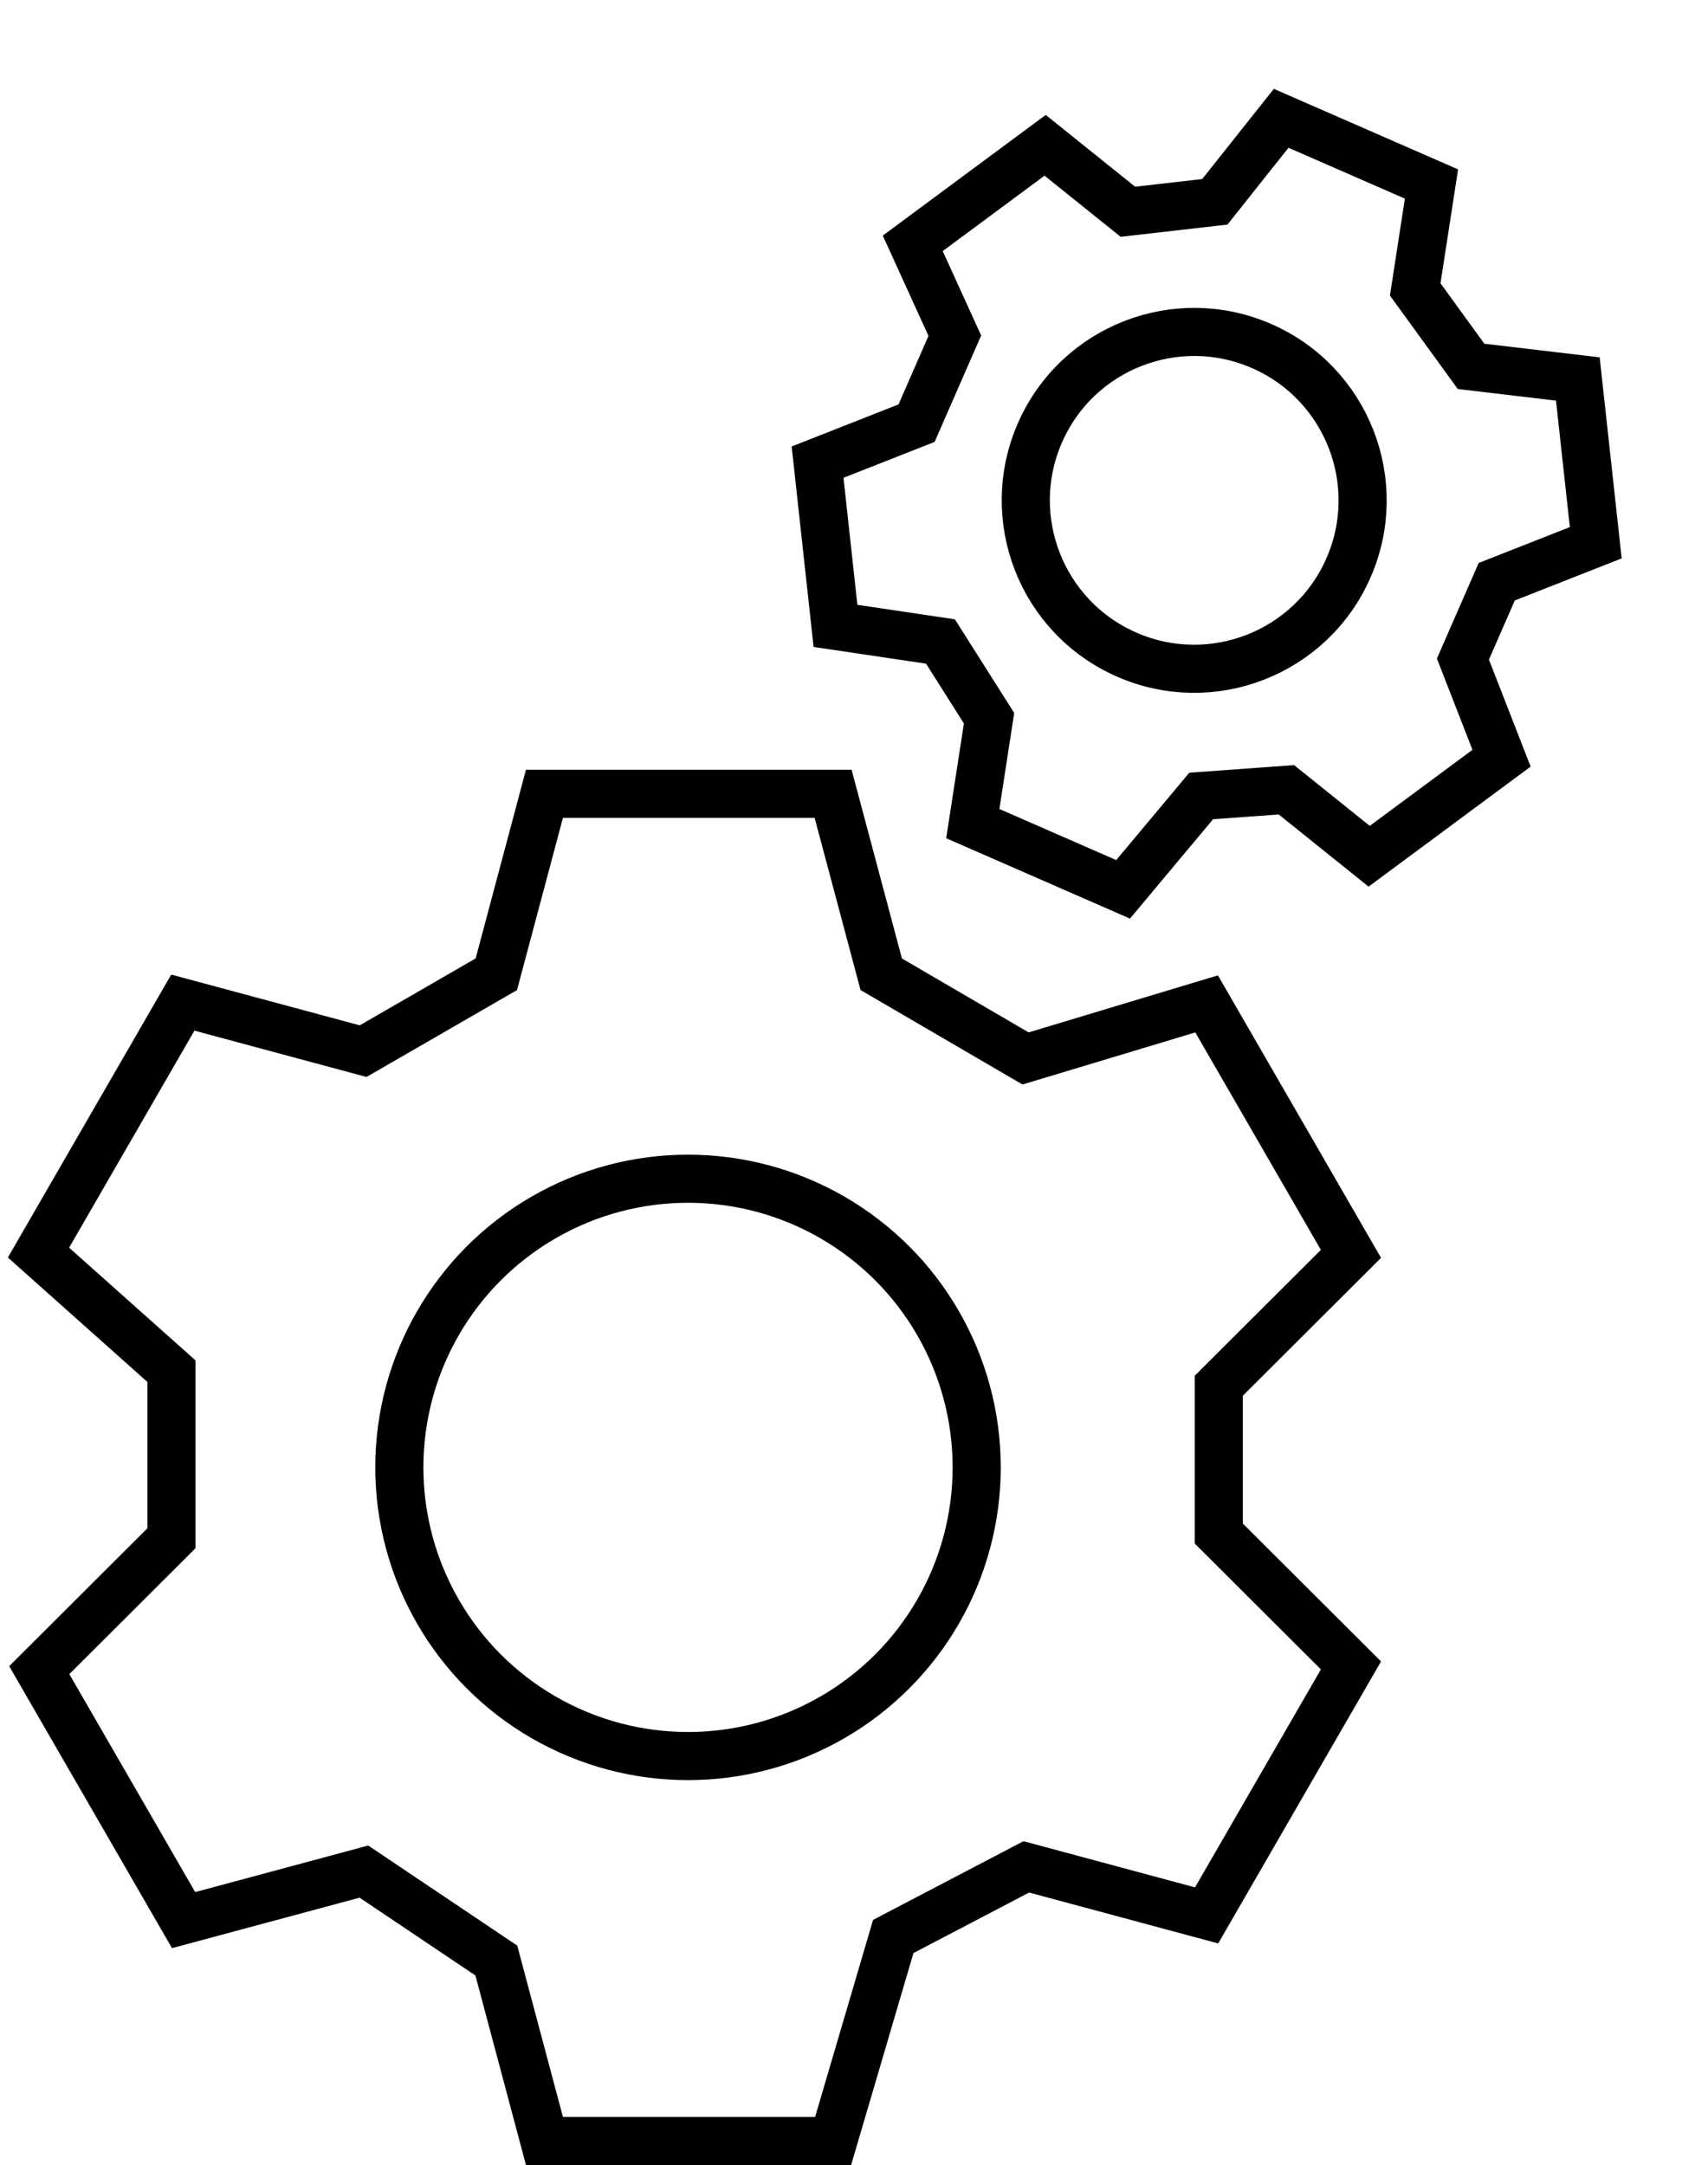
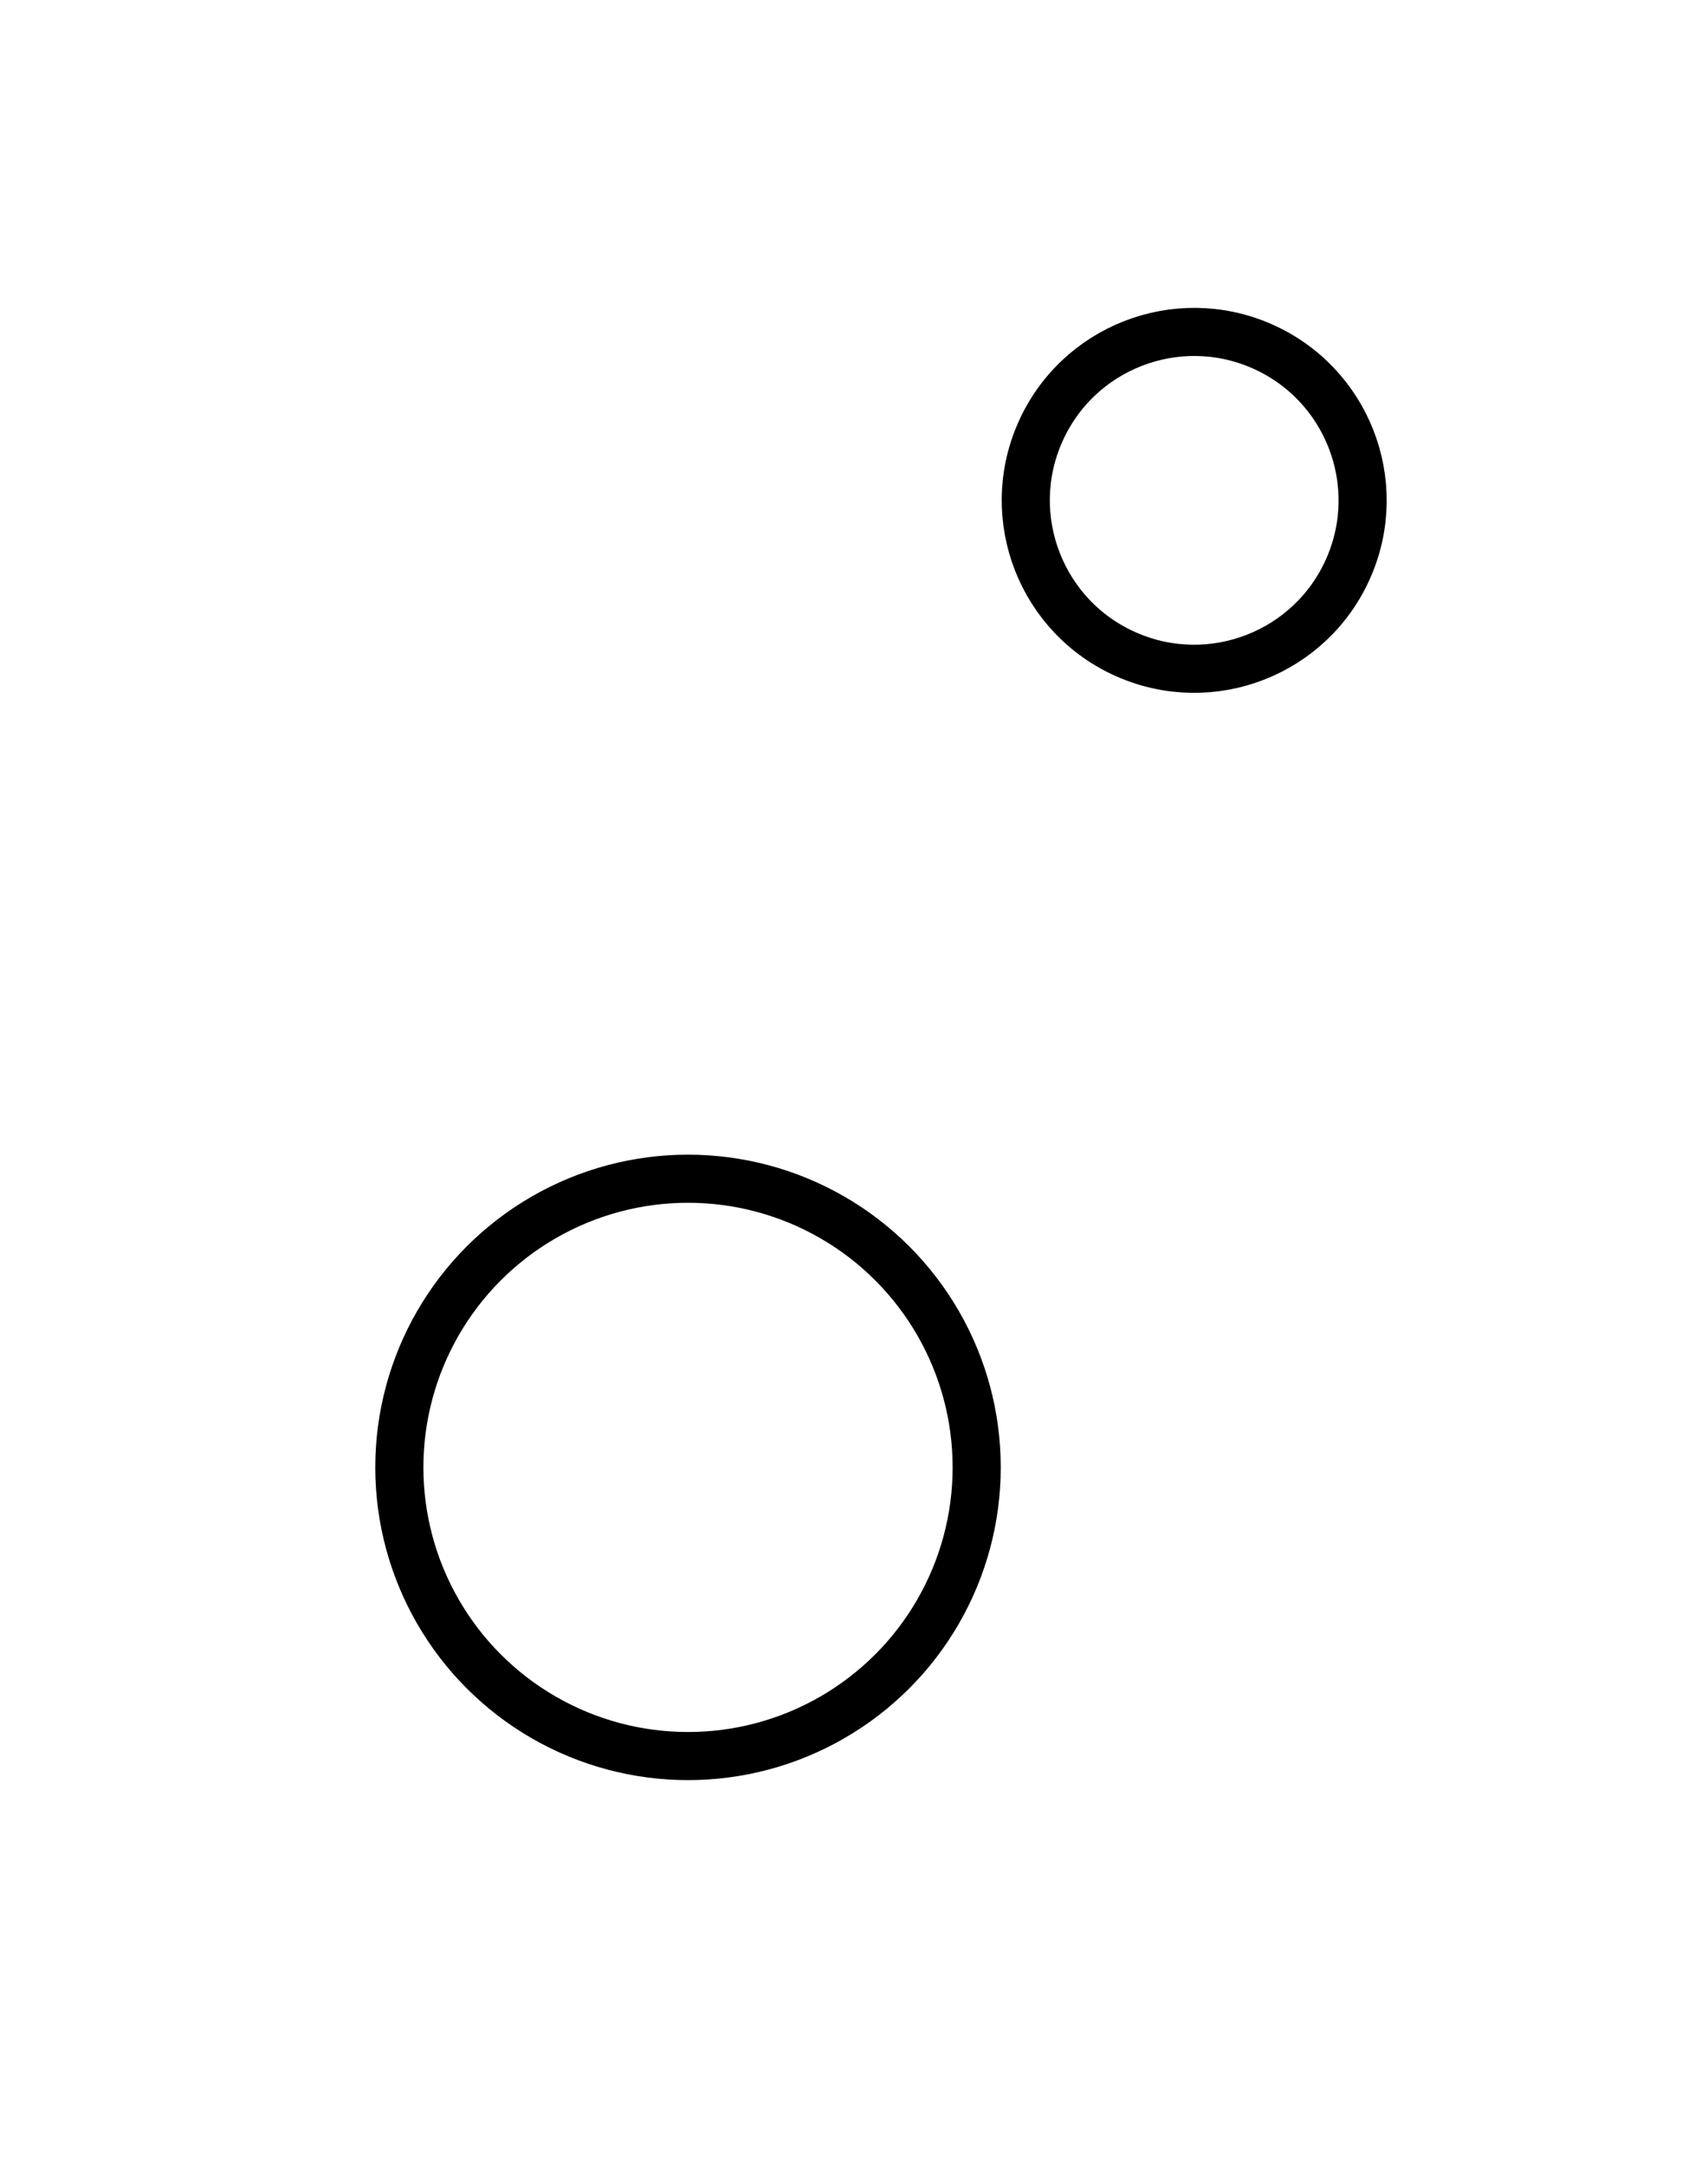
<svg xmlns="http://www.w3.org/2000/svg" width="71" height="90" viewBox="0 0 71 90" fill="none">
-   <path d="M22.632 33L20.632 40.5L15.095 43.697L7.6 41.679L1.6 52.071L7.127 57L7.127 63.946L1.632 69.428L7.632 79.82L15.127 77.803L20.632 81.5L22.632 89H34.632L37.132 80.5L42.663 77.606L50.158 79.624L56.158 69.232L50.663 63.75L50.663 57.606L56.158 52.124L50.158 41.732L42.632 44L36.632 40.5L34.632 33H22.632Z" stroke="black" stroke-width="2" />
-   <path d="M53.257 4.918L50.499 8.39L46.885 8.803L43.445 6.04L37.942 10.116L39.691 13.955L38.101 17.591L33.986 19.211L34.73 26.018L39.094 26.667L41.114 29.856L40.438 34.238L46.686 36.97L49.933 33.088L53.475 32.832L56.915 35.595L62.418 31.519L60.812 27.398L62.218 24.182L66.334 22.562L65.589 15.755L61.151 15.23L58.829 12.031L59.505 7.649L53.257 4.918Z" stroke="black" stroke-width="2" />
  <circle cx="28.6" cy="61" r="12" stroke="black" stroke-width="2" />
  <circle cx="49.642" cy="20.8" r="7" transform="rotate(23.616 49.642 20.8)" stroke="black" stroke-width="2" />
</svg>